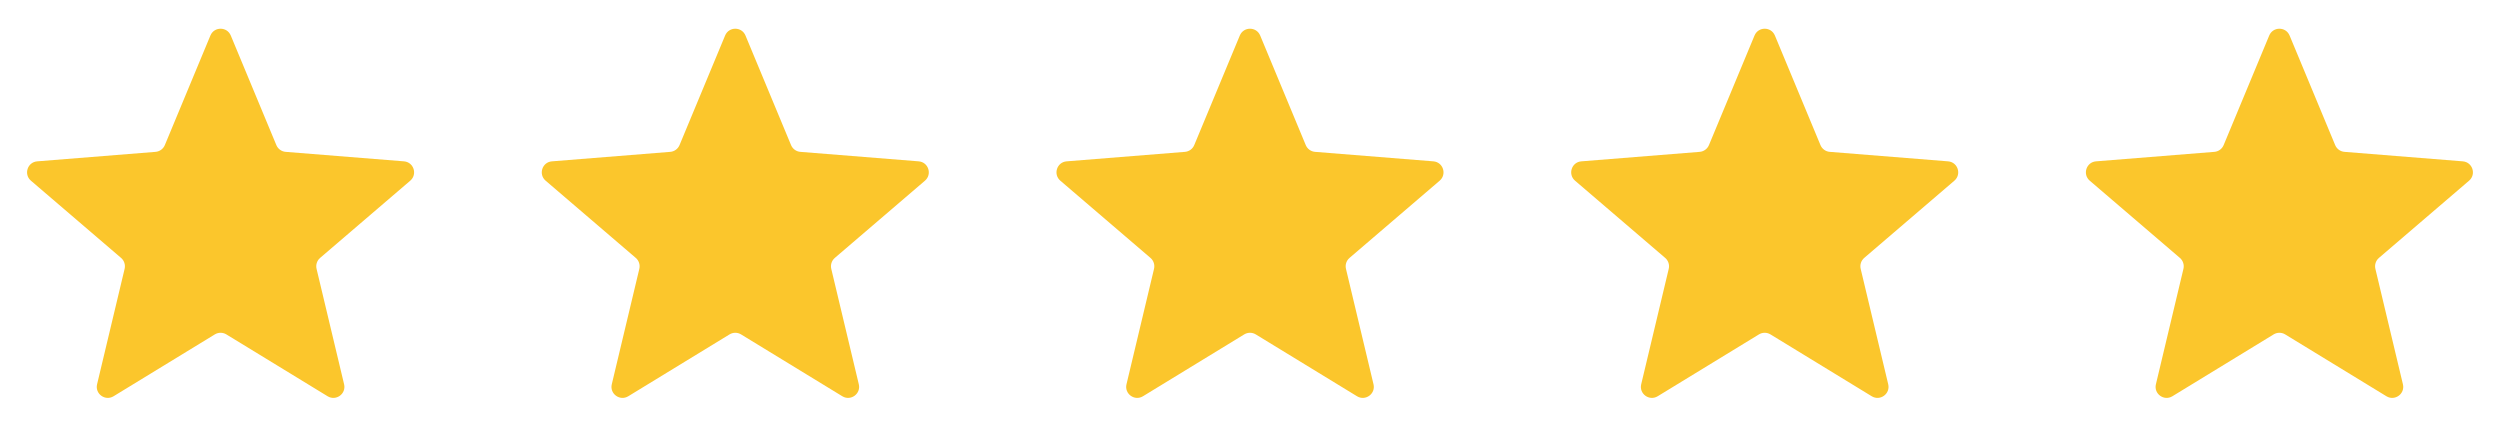
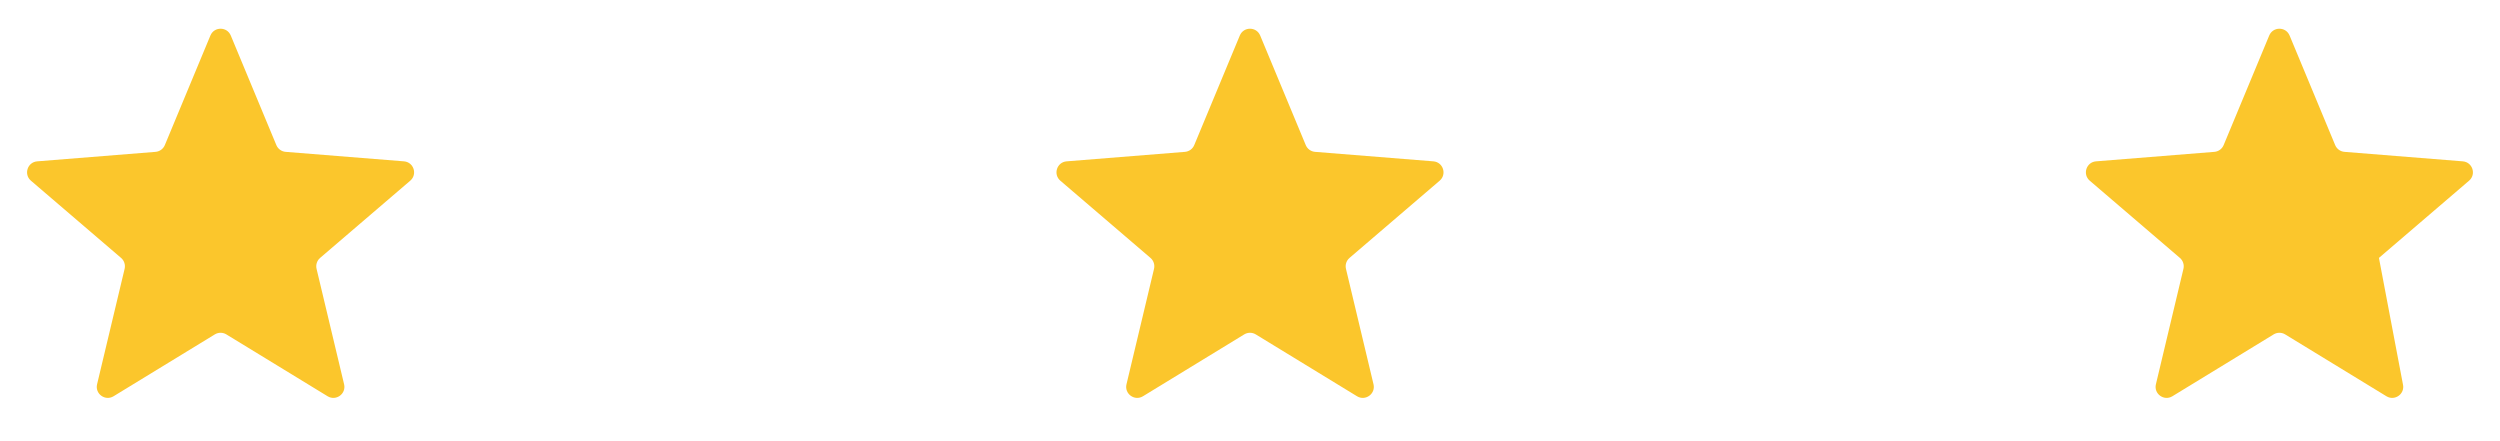
<svg xmlns="http://www.w3.org/2000/svg" width="136" height="24" viewBox="0 0 136 24" fill="none">
  <g clip-path="url(#clip0_1_1059)">
    <g clip-path="url(#clip1_1_1059)">
      <path d="M11.446 1.932C11.651 1.439 12.349 1.439 12.554 1.932L15.033 7.893C15.12 8.101 15.315 8.243 15.539 8.261L21.975 8.777C22.507 8.819 22.722 9.483 22.317 9.83L17.414 14.03C17.243 14.177 17.169 14.406 17.221 14.625L18.719 20.905C18.843 21.424 18.278 21.834 17.822 21.556L12.313 18.191C12.121 18.074 11.879 18.074 11.687 18.191L6.178 21.556C5.722 21.834 5.157 21.424 5.281 20.905L6.779 14.625C6.831 14.406 6.757 14.177 6.586 14.03L1.683 9.83C1.278 9.483 1.493 8.819 2.025 8.777L8.461 8.261C8.685 8.243 8.88 8.101 8.967 7.893L11.446 1.932Z" fill="#FBC62C" />
    </g>
  </g>
  <g clip-path="url(#clip2_1_1059)">
    <g clip-path="url(#clip3_1_1059)">
-       <path d="M39.446 1.932C39.651 1.439 40.349 1.439 40.554 1.932L43.033 7.893C43.12 8.101 43.315 8.243 43.539 8.261L49.975 8.777C50.507 8.819 50.722 9.483 50.317 9.83L45.414 14.03C45.243 14.177 45.169 14.406 45.221 14.625L46.719 20.905C46.843 21.424 46.278 21.834 45.822 21.556L40.313 18.191C40.121 18.074 39.879 18.074 39.687 18.191L34.178 21.556C33.722 21.834 33.157 21.424 33.281 20.905L34.779 14.625C34.831 14.406 34.757 14.177 34.586 14.03L29.683 9.83C29.278 9.483 29.493 8.819 30.025 8.777L36.461 8.261C36.685 8.243 36.88 8.101 36.967 7.893L39.446 1.932Z" fill="#FBC62C" />
-     </g>
+       </g>
  </g>
  <g clip-path="url(#clip4_1_1059)">
    <g clip-path="url(#clip5_1_1059)">
      <path d="M67.446 1.932C67.651 1.439 68.349 1.439 68.554 1.932L71.033 7.893C71.12 8.101 71.315 8.243 71.539 8.261L77.975 8.777C78.507 8.819 78.722 9.483 78.317 9.83L73.414 14.03C73.243 14.177 73.168 14.406 73.221 14.625L74.719 20.905C74.843 21.424 74.278 21.834 73.822 21.556L68.313 18.191C68.121 18.074 67.879 18.074 67.687 18.191L62.178 21.556C61.722 21.834 61.157 21.424 61.281 20.905L62.779 14.625C62.831 14.406 62.757 14.177 62.586 14.03L57.683 9.83C57.278 9.483 57.493 8.819 58.025 8.777L64.461 8.261C64.685 8.243 64.88 8.101 64.967 7.893L67.446 1.932Z" fill="#FBC62C" />
    </g>
  </g>
  <g clip-path="url(#clip6_1_1059)">
    <g clip-path="url(#clip7_1_1059)">
      <path d="M95.446 1.932C95.651 1.439 96.349 1.439 96.554 1.932L99.033 7.893C99.12 8.101 99.315 8.243 99.539 8.261L105.975 8.777C106.507 8.819 106.722 9.483 106.317 9.83L101.414 14.03C101.243 14.177 101.169 14.406 101.221 14.625L102.719 20.905C102.843 21.424 102.278 21.834 101.822 21.556L96.313 18.191C96.121 18.074 95.879 18.074 95.687 18.191L90.178 21.556C89.722 21.834 89.157 21.424 89.281 20.905L90.779 14.625C90.832 14.406 90.757 14.177 90.586 14.03L85.683 9.83C85.278 9.483 85.493 8.819 86.025 8.777L92.461 8.261C92.685 8.243 92.88 8.101 92.967 7.893L95.446 1.932Z" fill="#FBC62C" />
    </g>
  </g>
  <g clip-path="url(#clip8_1_1059)">
    <g clip-path="url(#clip9_1_1059)">
-       <path d="M123.446 1.932C123.651 1.439 124.349 1.439 124.554 1.932L127.033 7.893C127.12 8.101 127.315 8.243 127.539 8.261L133.975 8.777C134.507 8.819 134.722 9.483 134.317 9.83L129.414 14.03C129.243 14.177 129.169 14.406 129.221 14.625L130.719 20.905C130.843 21.424 130.278 21.834 129.822 21.556L124.313 18.191C124.121 18.074 123.879 18.074 123.687 18.191L118.178 21.556C117.722 21.834 117.157 21.424 117.281 20.905L118.779 14.625C118.831 14.406 118.757 14.177 118.586 14.03L113.683 9.83C113.278 9.483 113.493 8.819 114.025 8.777L120.461 8.261C120.685 8.243 120.88 8.101 120.967 7.893L123.446 1.932Z" fill="#FBC62C" />
+       <path d="M123.446 1.932C123.651 1.439 124.349 1.439 124.554 1.932L127.033 7.893C127.12 8.101 127.315 8.243 127.539 8.261L133.975 8.777C134.507 8.819 134.722 9.483 134.317 9.83L129.414 14.03L130.719 20.905C130.843 21.424 130.278 21.834 129.822 21.556L124.313 18.191C124.121 18.074 123.879 18.074 123.687 18.191L118.178 21.556C117.722 21.834 117.157 21.424 117.281 20.905L118.779 14.625C118.831 14.406 118.757 14.177 118.586 14.03L113.683 9.83C113.278 9.483 113.493 8.819 114.025 8.777L120.461 8.261C120.685 8.243 120.88 8.101 120.967 7.893L123.446 1.932Z" fill="#FBC62C" />
    </g>
  </g>
  <defs>
    <clipPath id="clip0_1_1059">
      <rect width="24" height="24" fill="white" />
    </clipPath>
    <clipPath id="clip1_1_1059">
      <rect width="24" height="24" fill="white" />
    </clipPath>
    <clipPath id="clip2_1_1059">
      <rect width="24" height="24" fill="white" transform="translate(28)" />
    </clipPath>
    <clipPath id="clip3_1_1059">
      <rect width="24" height="24" fill="white" transform="translate(28)" />
    </clipPath>
    <clipPath id="clip4_1_1059">
      <rect width="24" height="24" fill="white" transform="translate(56)" />
    </clipPath>
    <clipPath id="clip5_1_1059">
      <rect width="24" height="24" fill="white" transform="translate(56)" />
    </clipPath>
    <clipPath id="clip6_1_1059">
-       <rect width="24" height="24" fill="white" transform="translate(84)" />
-     </clipPath>
+       </clipPath>
    <clipPath id="clip7_1_1059">
-       <rect width="24" height="24" fill="white" transform="translate(84)" />
-     </clipPath>
+       </clipPath>
    <clipPath id="clip8_1_1059">
      <rect width="24" height="24" fill="white" transform="translate(112)" />
    </clipPath>
    <clipPath id="clip9_1_1059">
      <rect width="24" height="24" fill="white" transform="translate(112)" />
    </clipPath>
  </defs>
</svg>